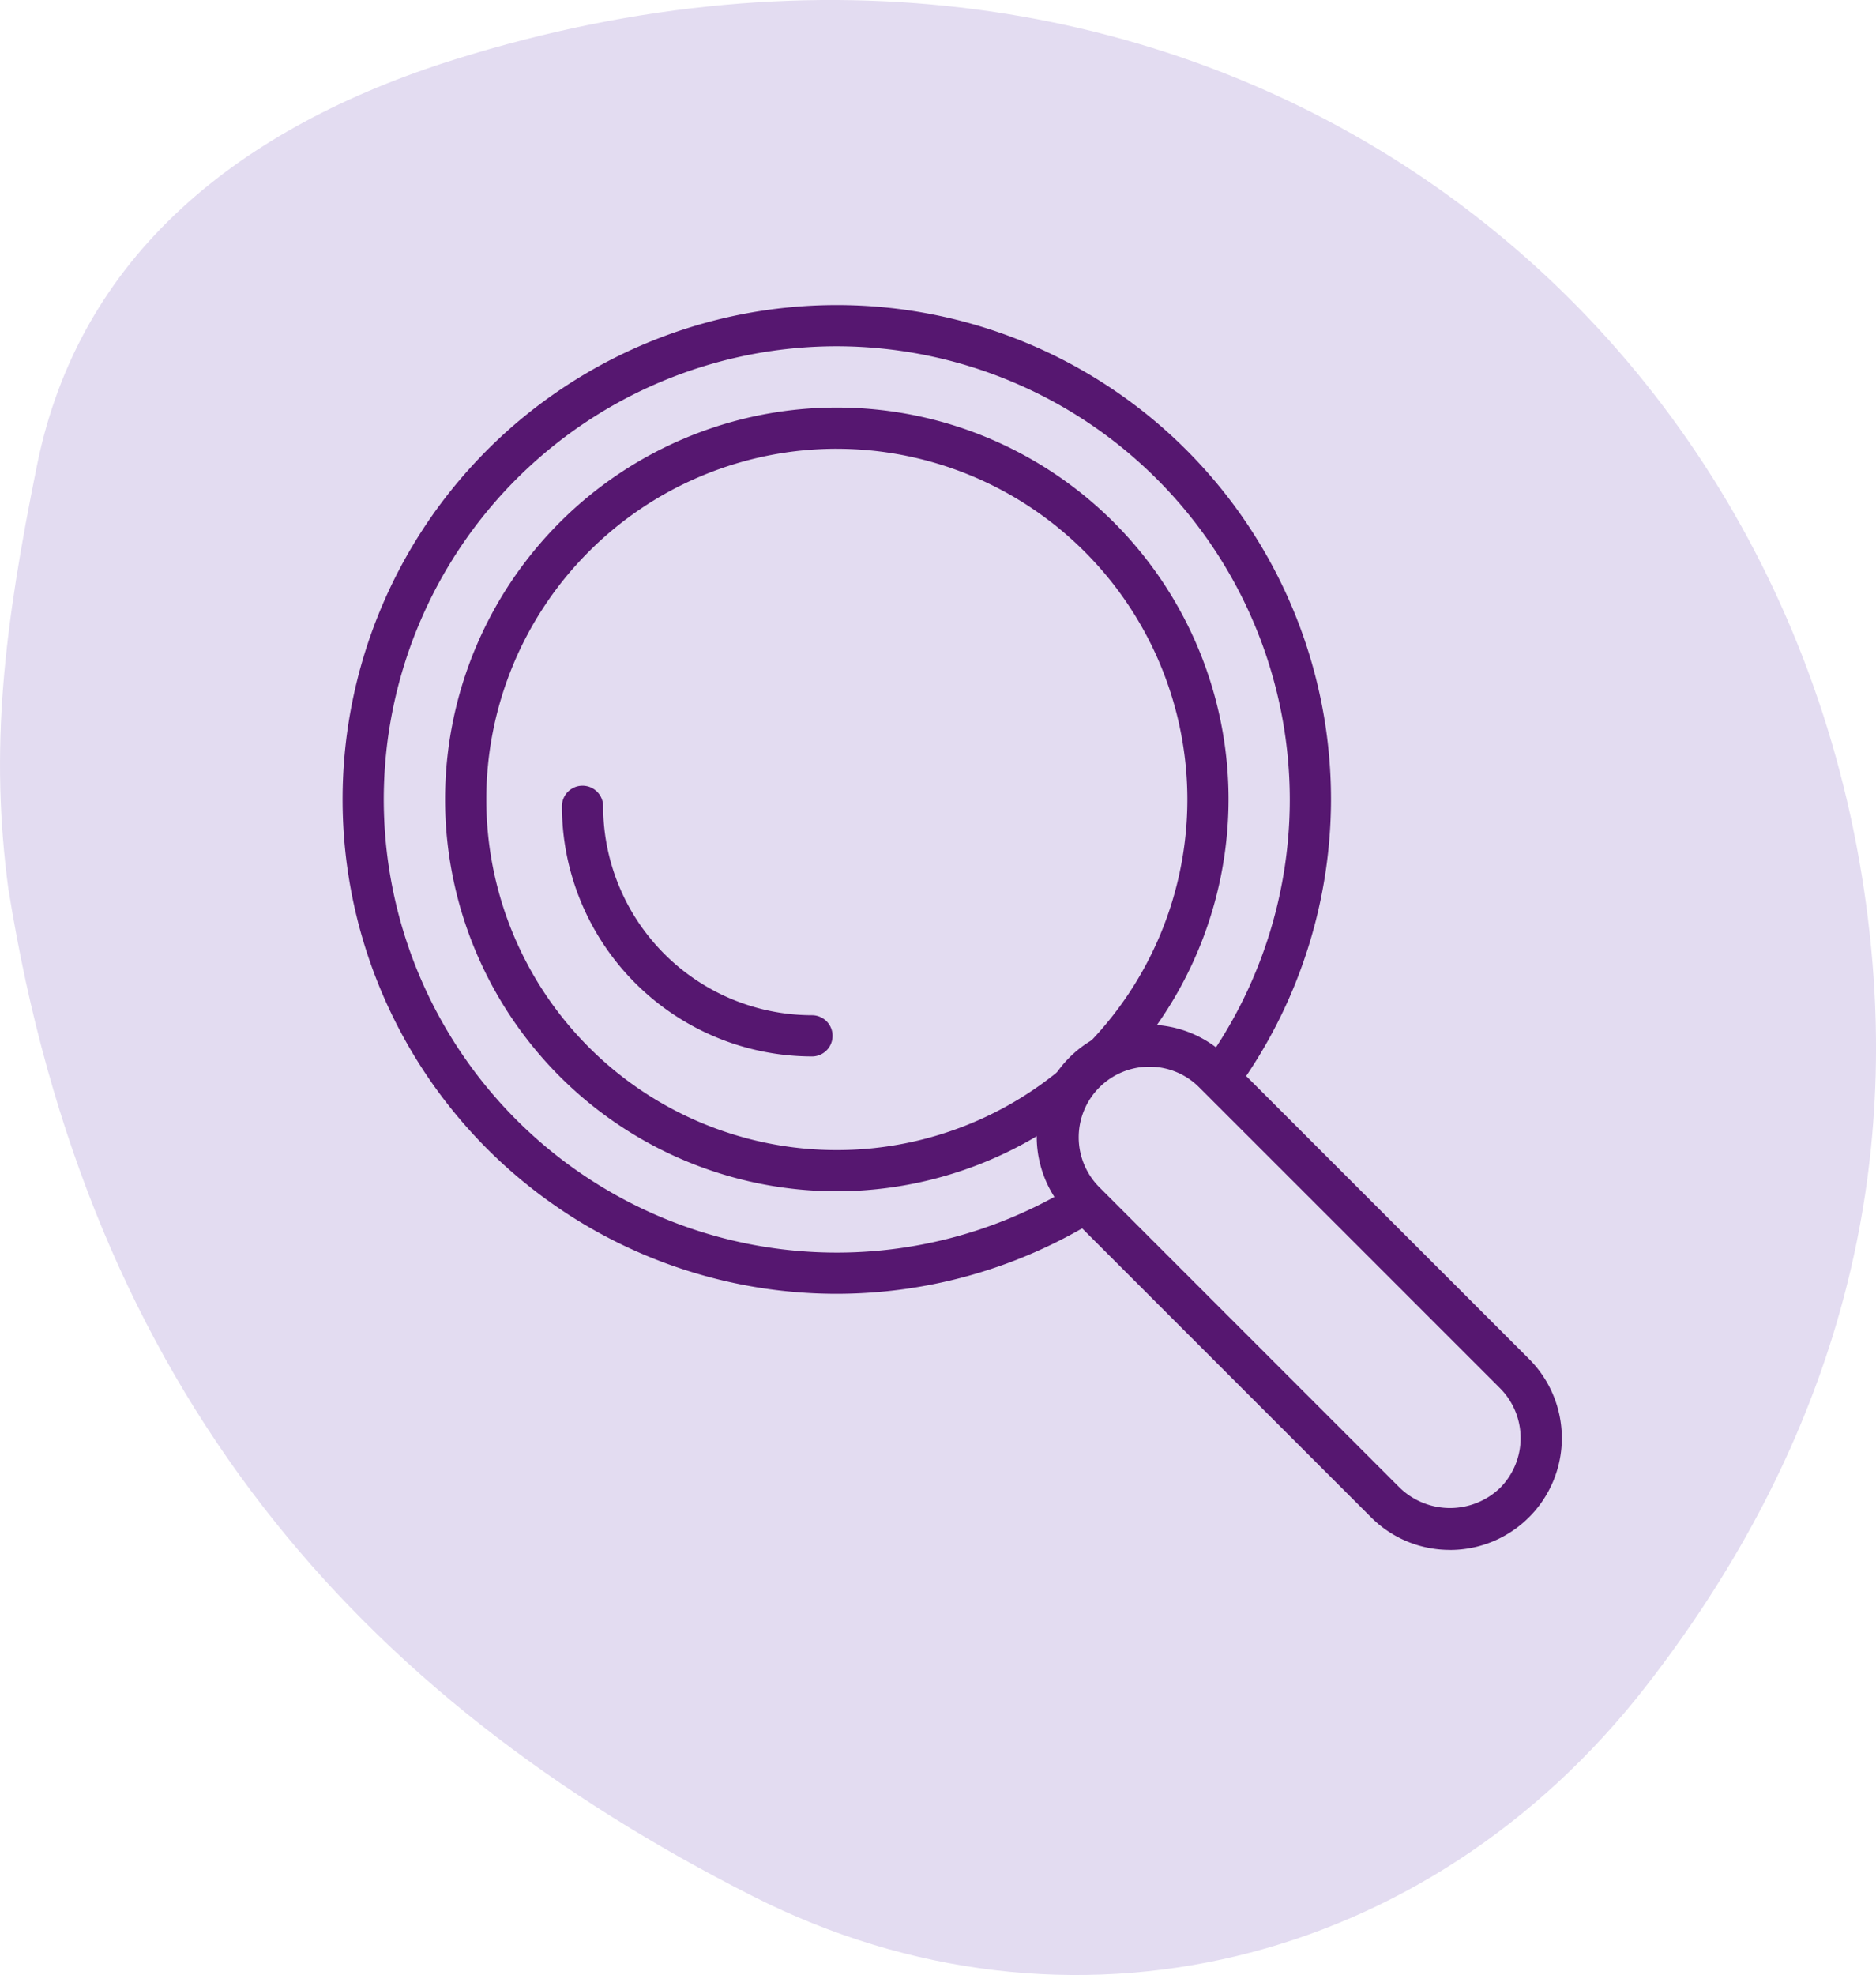
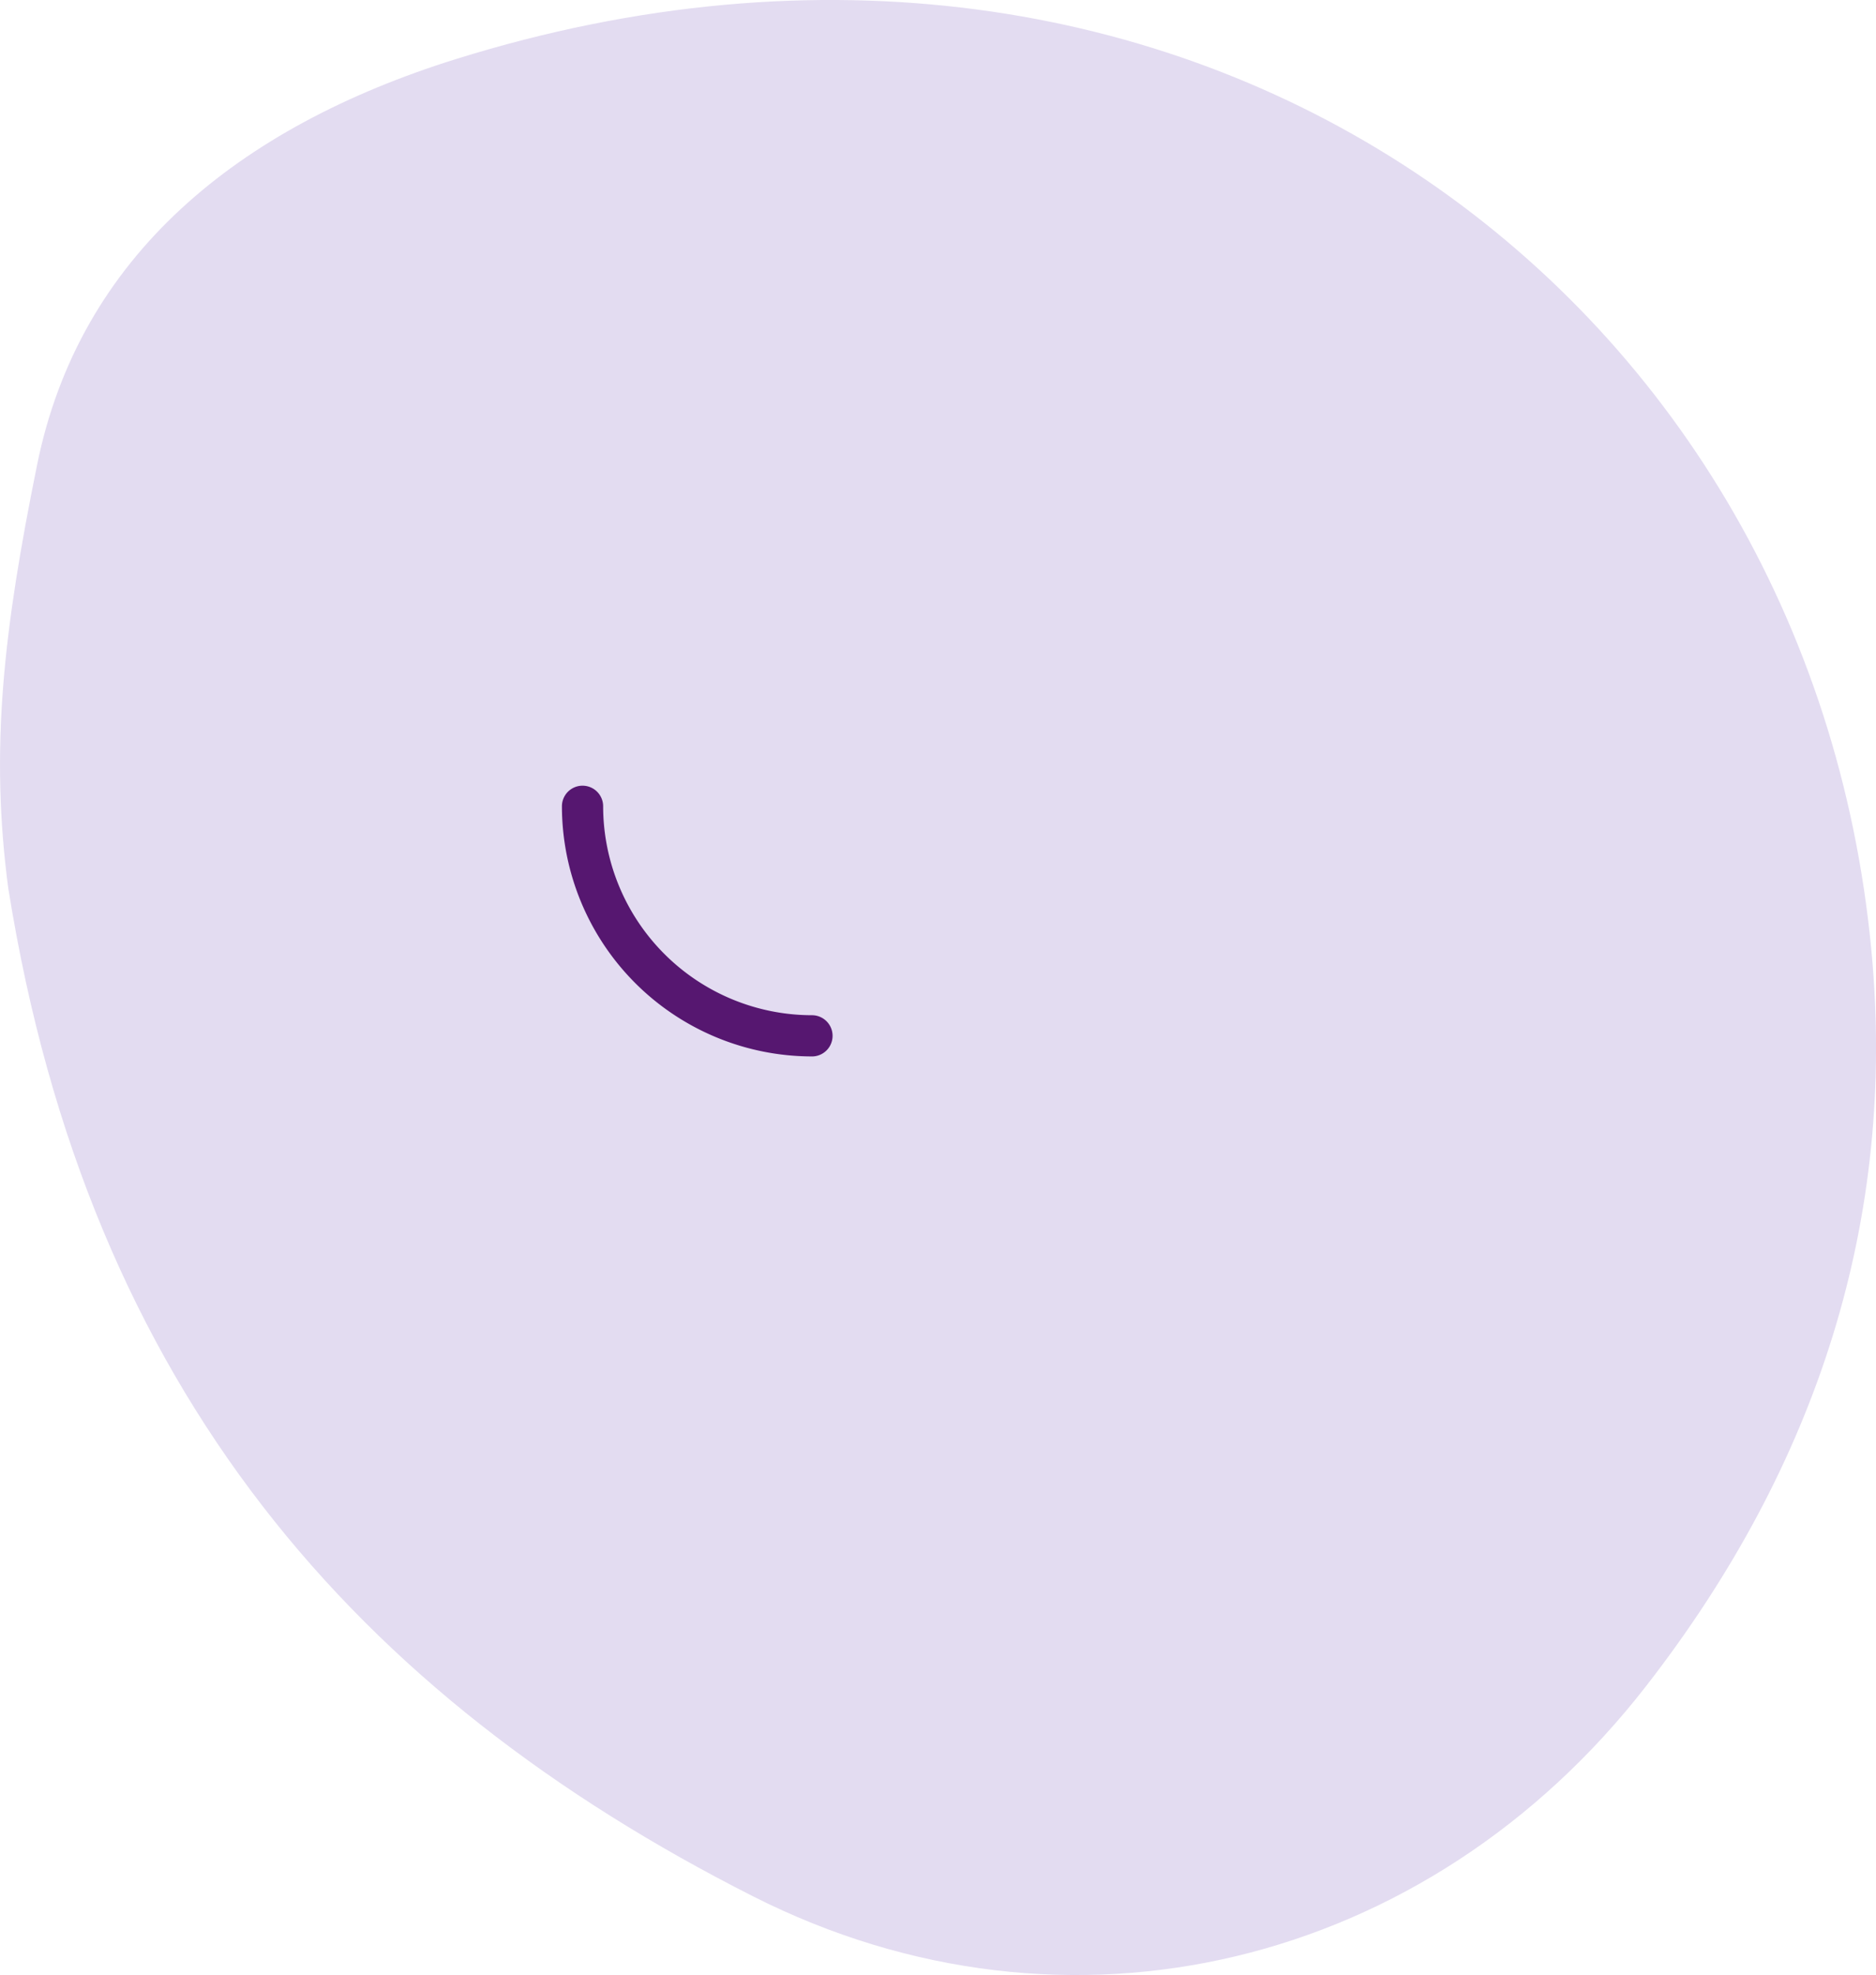
<svg xmlns="http://www.w3.org/2000/svg" width="106.599" height="112.189" viewBox="0 0 106.599 112.189">
  <g id="Gruppe_7533" data-name="Gruppe 7533" transform="translate(0 0)">
    <path id="Pfad_32309" data-name="Pfad 32309" d="M28.5,264.6c-1.077-8.037-.261-14.835,1.63-24.152,2.4-11.834,11.4-19.164,23.786-23.032,41.477-12.95,76.945,13.141,80.446,50.691,1.41,15.106-2.983,29.09-12.814,41.733-12.369,15.909-32.826,21-50.744,11.931-22.5-11.39-37.738-28.7-42.3-57.172" transform="translate(-28.019 -214.057)" fill="#e3dcf1" />
-     <path id="Pfad_32310" data-name="Pfad 32310" d="M72.729,285.021a28.082,28.082,0,1,1,28.082-28.083,28.114,28.114,0,0,1-28.082,28.083m0-53.823a25.741,25.741,0,1,0,25.74,25.74,25.77,25.77,0,0,0-25.74-25.74" transform="translate(-25.18 -211.529)" fill="#561770" />
-     <path id="Pfad_32311" data-name="Pfad 32311" d="M71.88,278.348a22.259,22.259,0,1,1,22.26-22.259,22.285,22.285,0,0,1-22.26,22.259m0-42.177A19.918,19.918,0,1,0,91.8,256.09,19.941,19.941,0,0,0,71.88,236.172" transform="translate(-24.331 -210.68)" fill="#561770" />
    <path id="Pfad_32312" data-name="Pfad 32312" d="M69.5,267.555a14.224,14.224,0,0,1-14.208-14.208,1.171,1.171,0,1,1,2.342,0A11.88,11.88,0,0,0,69.5,265.214a1.171,1.171,0,0,1,0,2.342" transform="translate(-23.362 -207.547)" fill="#561770" />
-     <path id="Pfad_32313" data-name="Pfad 32313" d="M97.978,290.744,80.891,273.658a5.184,5.184,0,0,1,7.33-7.331l17.087,17.086a5.184,5.184,0,1,1-7.331,7.331" transform="translate(-19.25 -205.39)" fill="#e3dcf1" />
-     <path id="Pfad_32314" data-name="Pfad 32314" d="M101.814,293.6a6.311,6.311,0,0,1-4.495-1.862L80.235,274.657a6.354,6.354,0,1,1,8.984-8.987l17.088,17.086a6.354,6.354,0,0,1-4.493,10.847M84.727,266.151A4.013,4.013,0,0,0,81.89,273l17.085,17.085a4.111,4.111,0,0,0,5.677,0,4.015,4.015,0,0,0,0-5.675L87.563,267.326a3.982,3.982,0,0,0-2.837-1.175" transform="translate(-19.421 -205.561)" fill="#561770" />
  </g>
</svg>